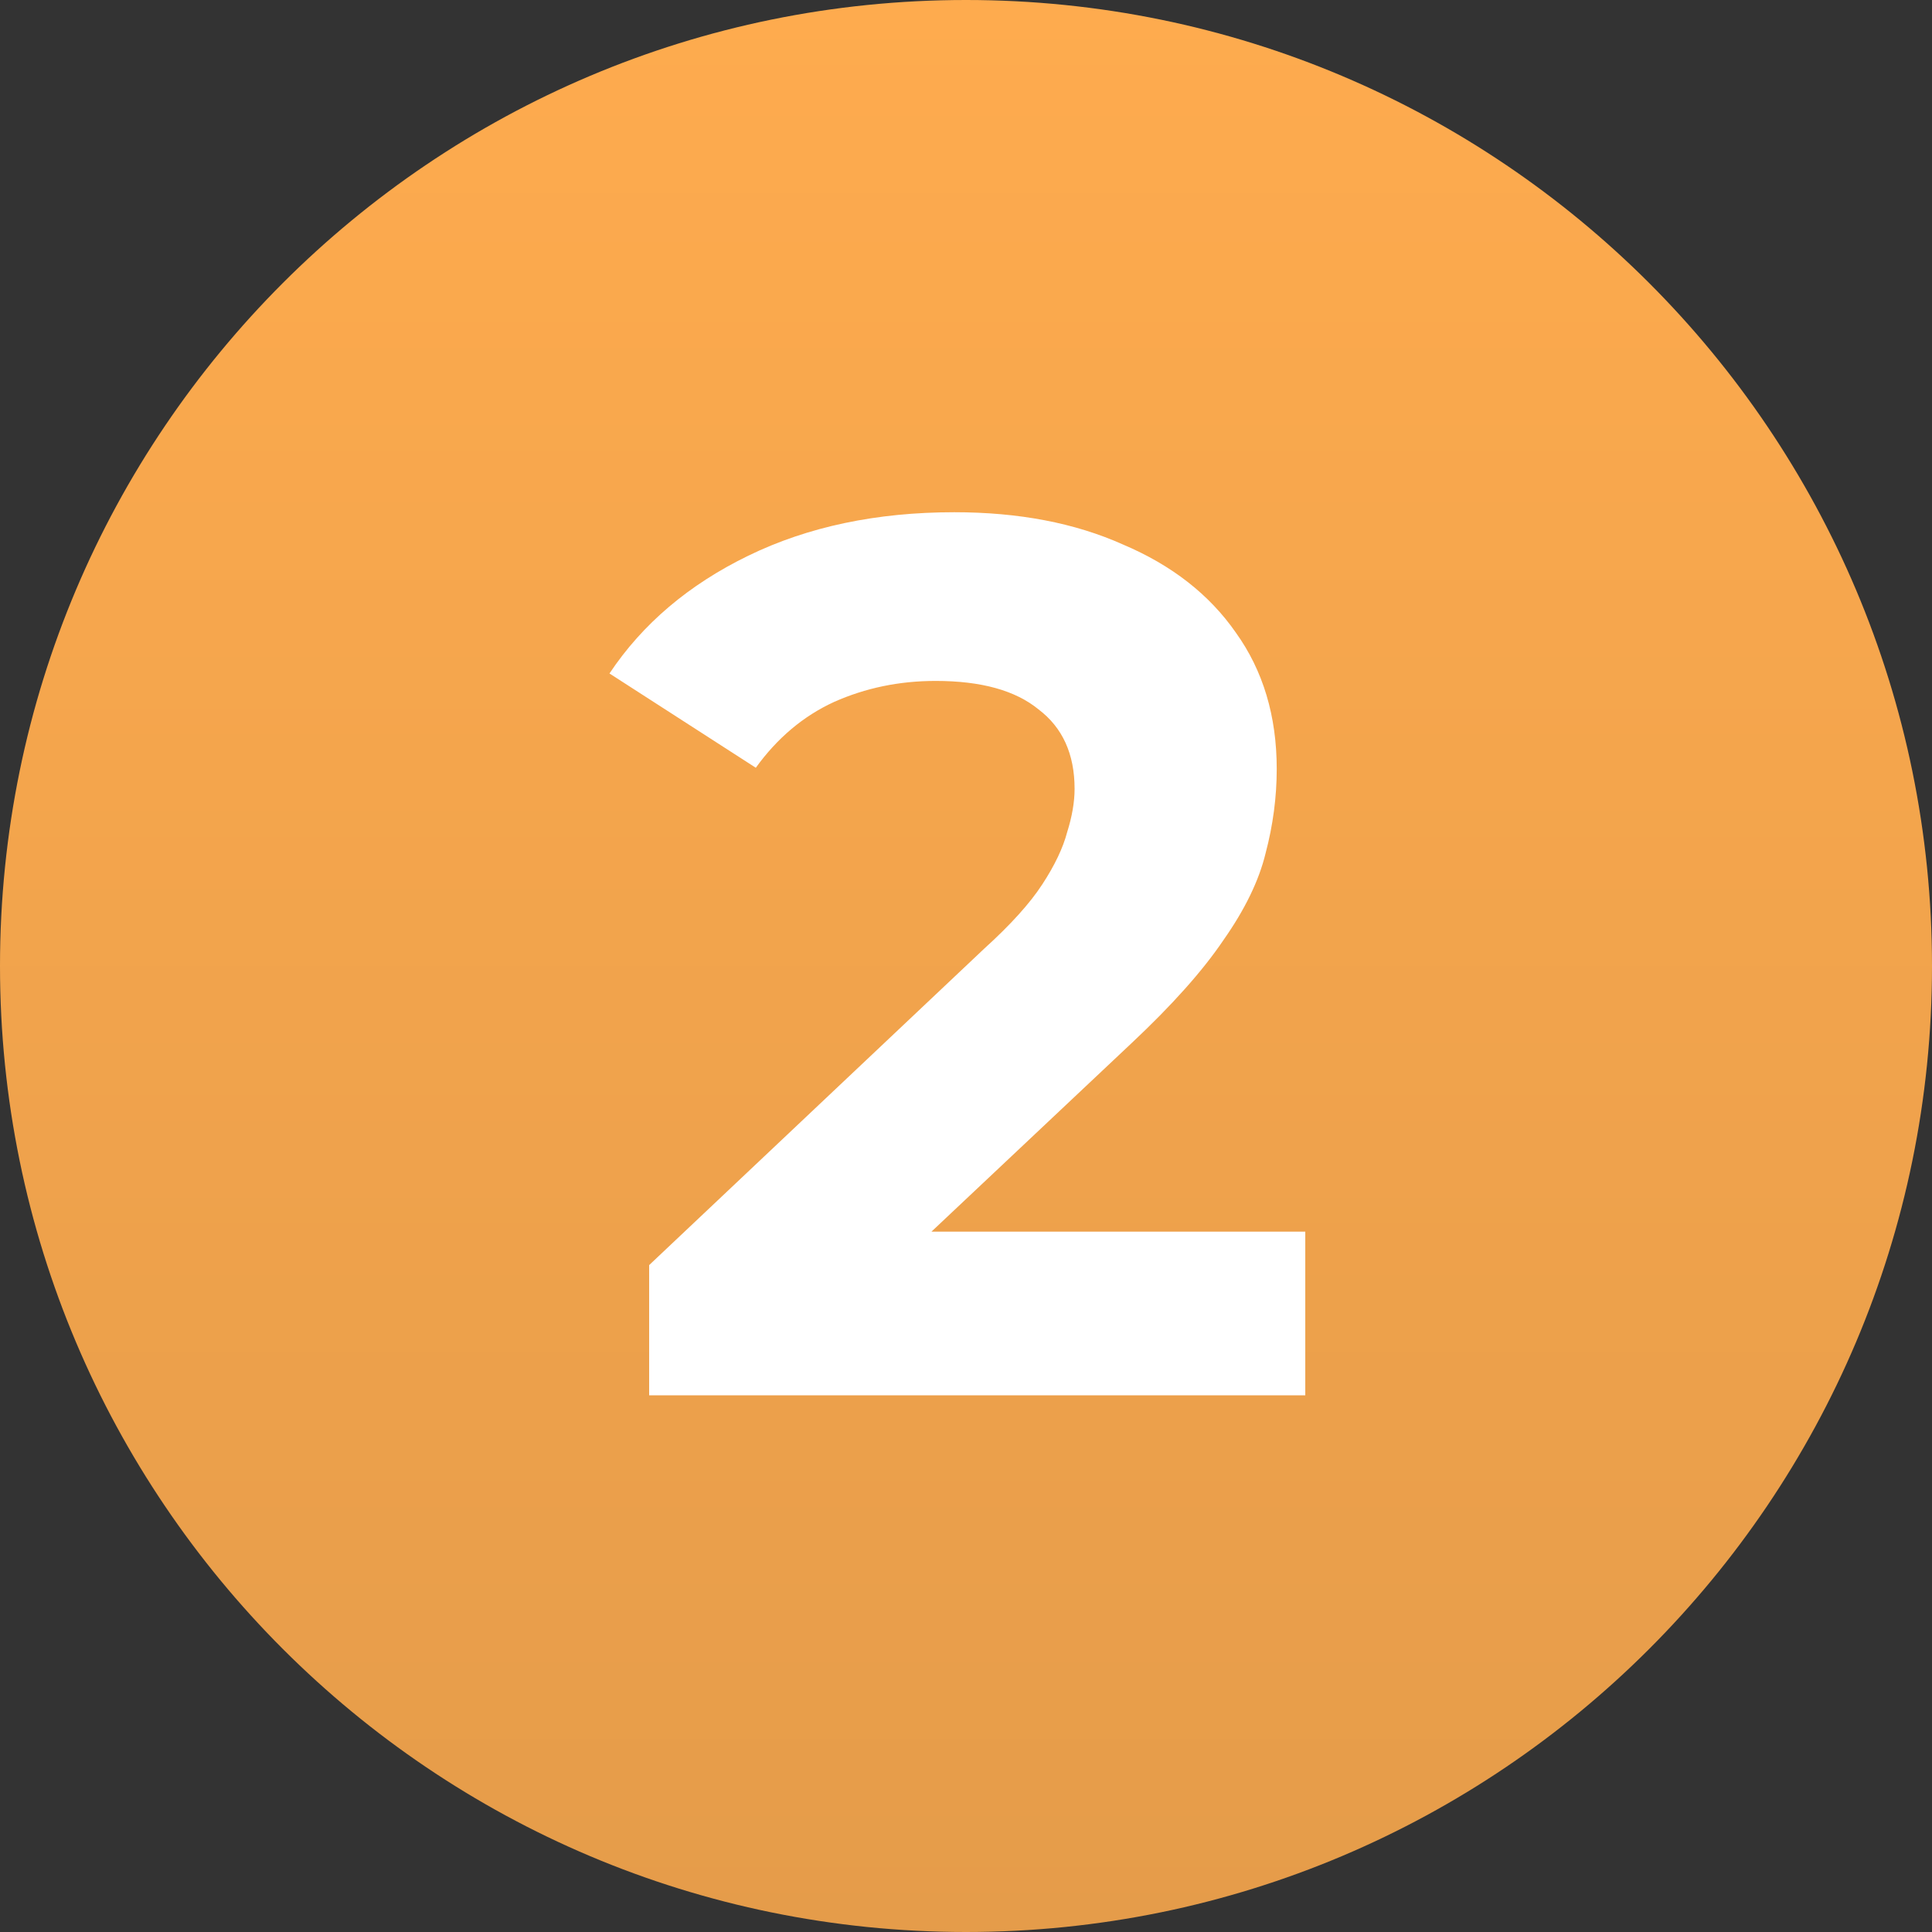
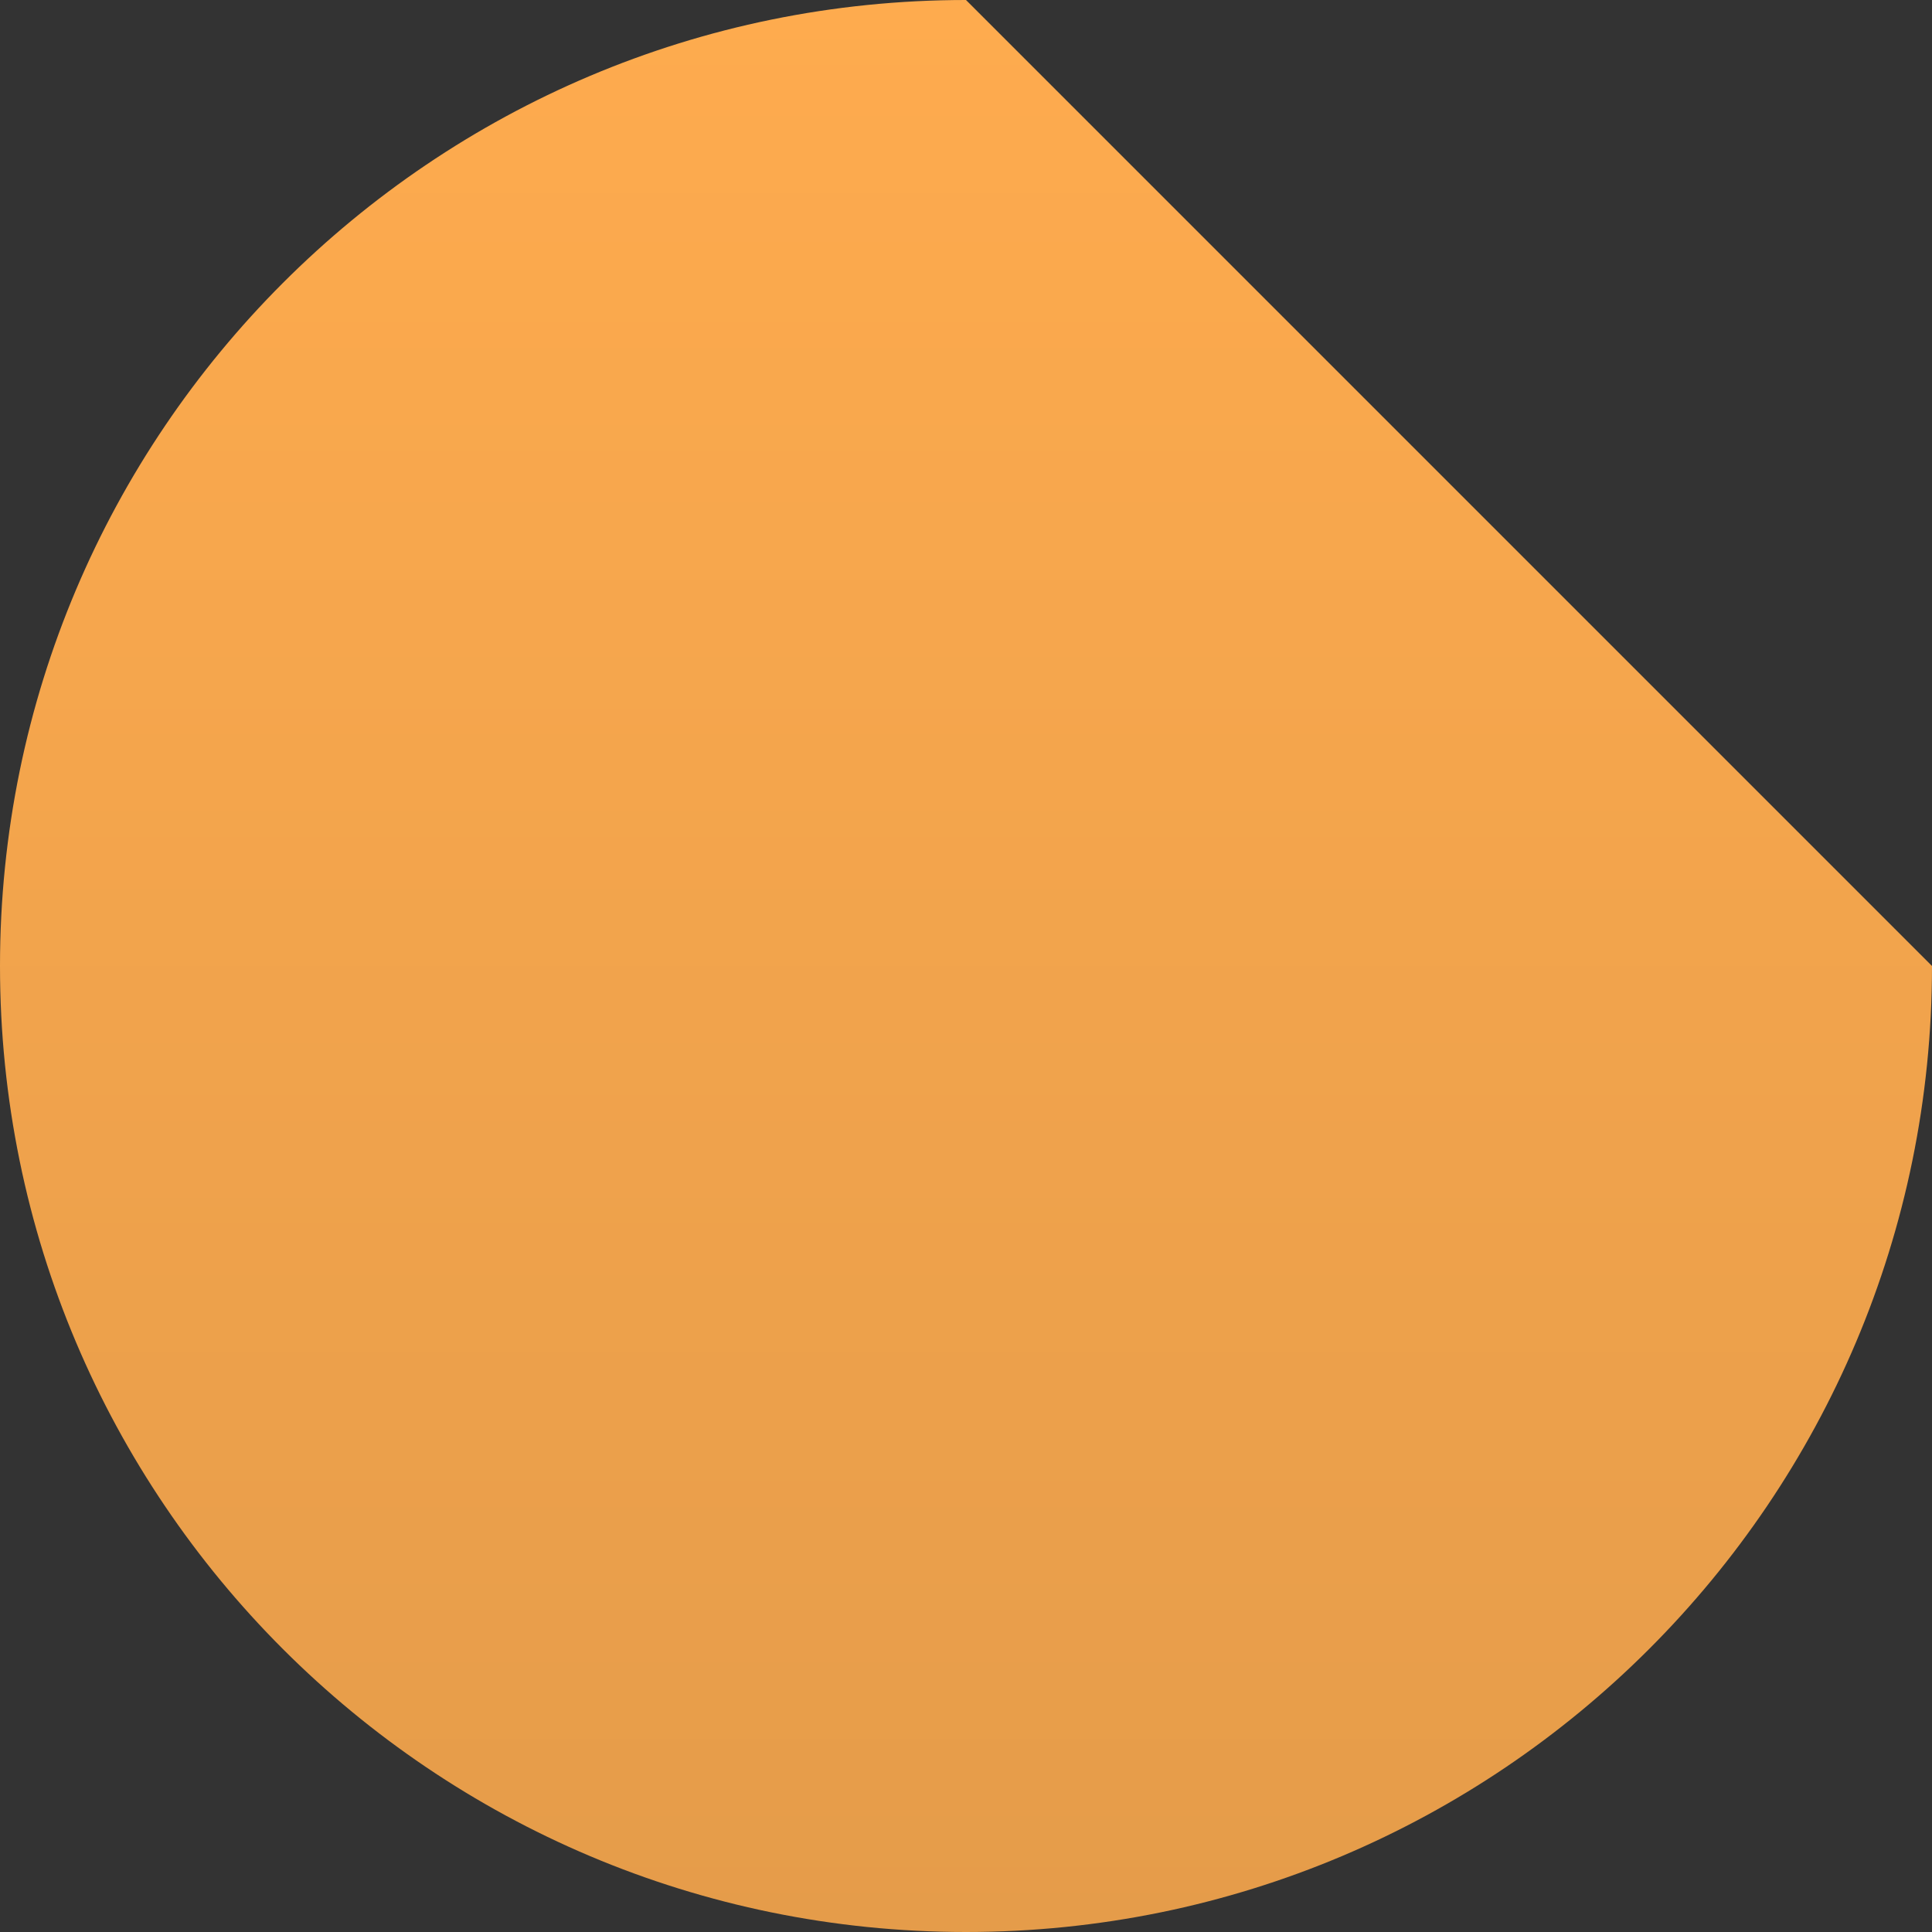
<svg xmlns="http://www.w3.org/2000/svg" width="54" height="54" viewBox="0 0 54 54" fill="none">
  <rect x="0" y="0" width="54" height="54" fill="#333333" stroke="none" />
-   <path d="M54 27C54 41.912 41.912 54 27 54C12.088 54 0 41.912 0 27C0 12.088 12.088 0 27 0C41.912 0 54 12.088 54 27Z" fill="url(#paint0_linear_1286_232)" />
-   <path d="M18.144 39V35.36L27.504 26.52C28.244 25.85 28.787 25.249 29.133 24.717C29.48 24.186 29.711 23.701 29.827 23.261C29.965 22.822 30.035 22.418 30.035 22.048C30.035 21.077 29.7 20.338 29.029 19.829C28.382 19.298 27.423 19.032 26.152 19.032C25.135 19.032 24.188 19.229 23.309 19.621C22.454 20.014 21.726 20.627 21.125 21.459L17.035 18.824C17.959 17.437 19.253 16.34 20.917 15.531C22.581 14.722 24.5 14.317 26.672 14.317C28.475 14.317 30.046 14.618 31.387 15.219C32.75 15.796 33.802 16.617 34.541 17.68C35.304 18.743 35.685 20.014 35.685 21.493C35.685 22.279 35.581 23.065 35.373 23.851C35.188 24.613 34.796 25.422 34.195 26.277C33.617 27.133 32.762 28.092 31.629 29.155L23.864 36.469L22.789 34.424H36.483V39H18.144Z" fill="white" />
+   <path d="M54 27C54 41.912 41.912 54 27 54C12.088 54 0 41.912 0 27C0 12.088 12.088 0 27 0Z" fill="url(#paint0_linear_1286_232)" />
  <defs>
    <linearGradient id="paint0_linear_1286_232" x1="27" y1="0" x2="27" y2="54" gradientUnits="userSpaceOnUse">
      <stop stop-color="#FEAB4E" />
      <stop offset="1" stop-color="#E59C4A" />
    </linearGradient>
  </defs>
</svg>